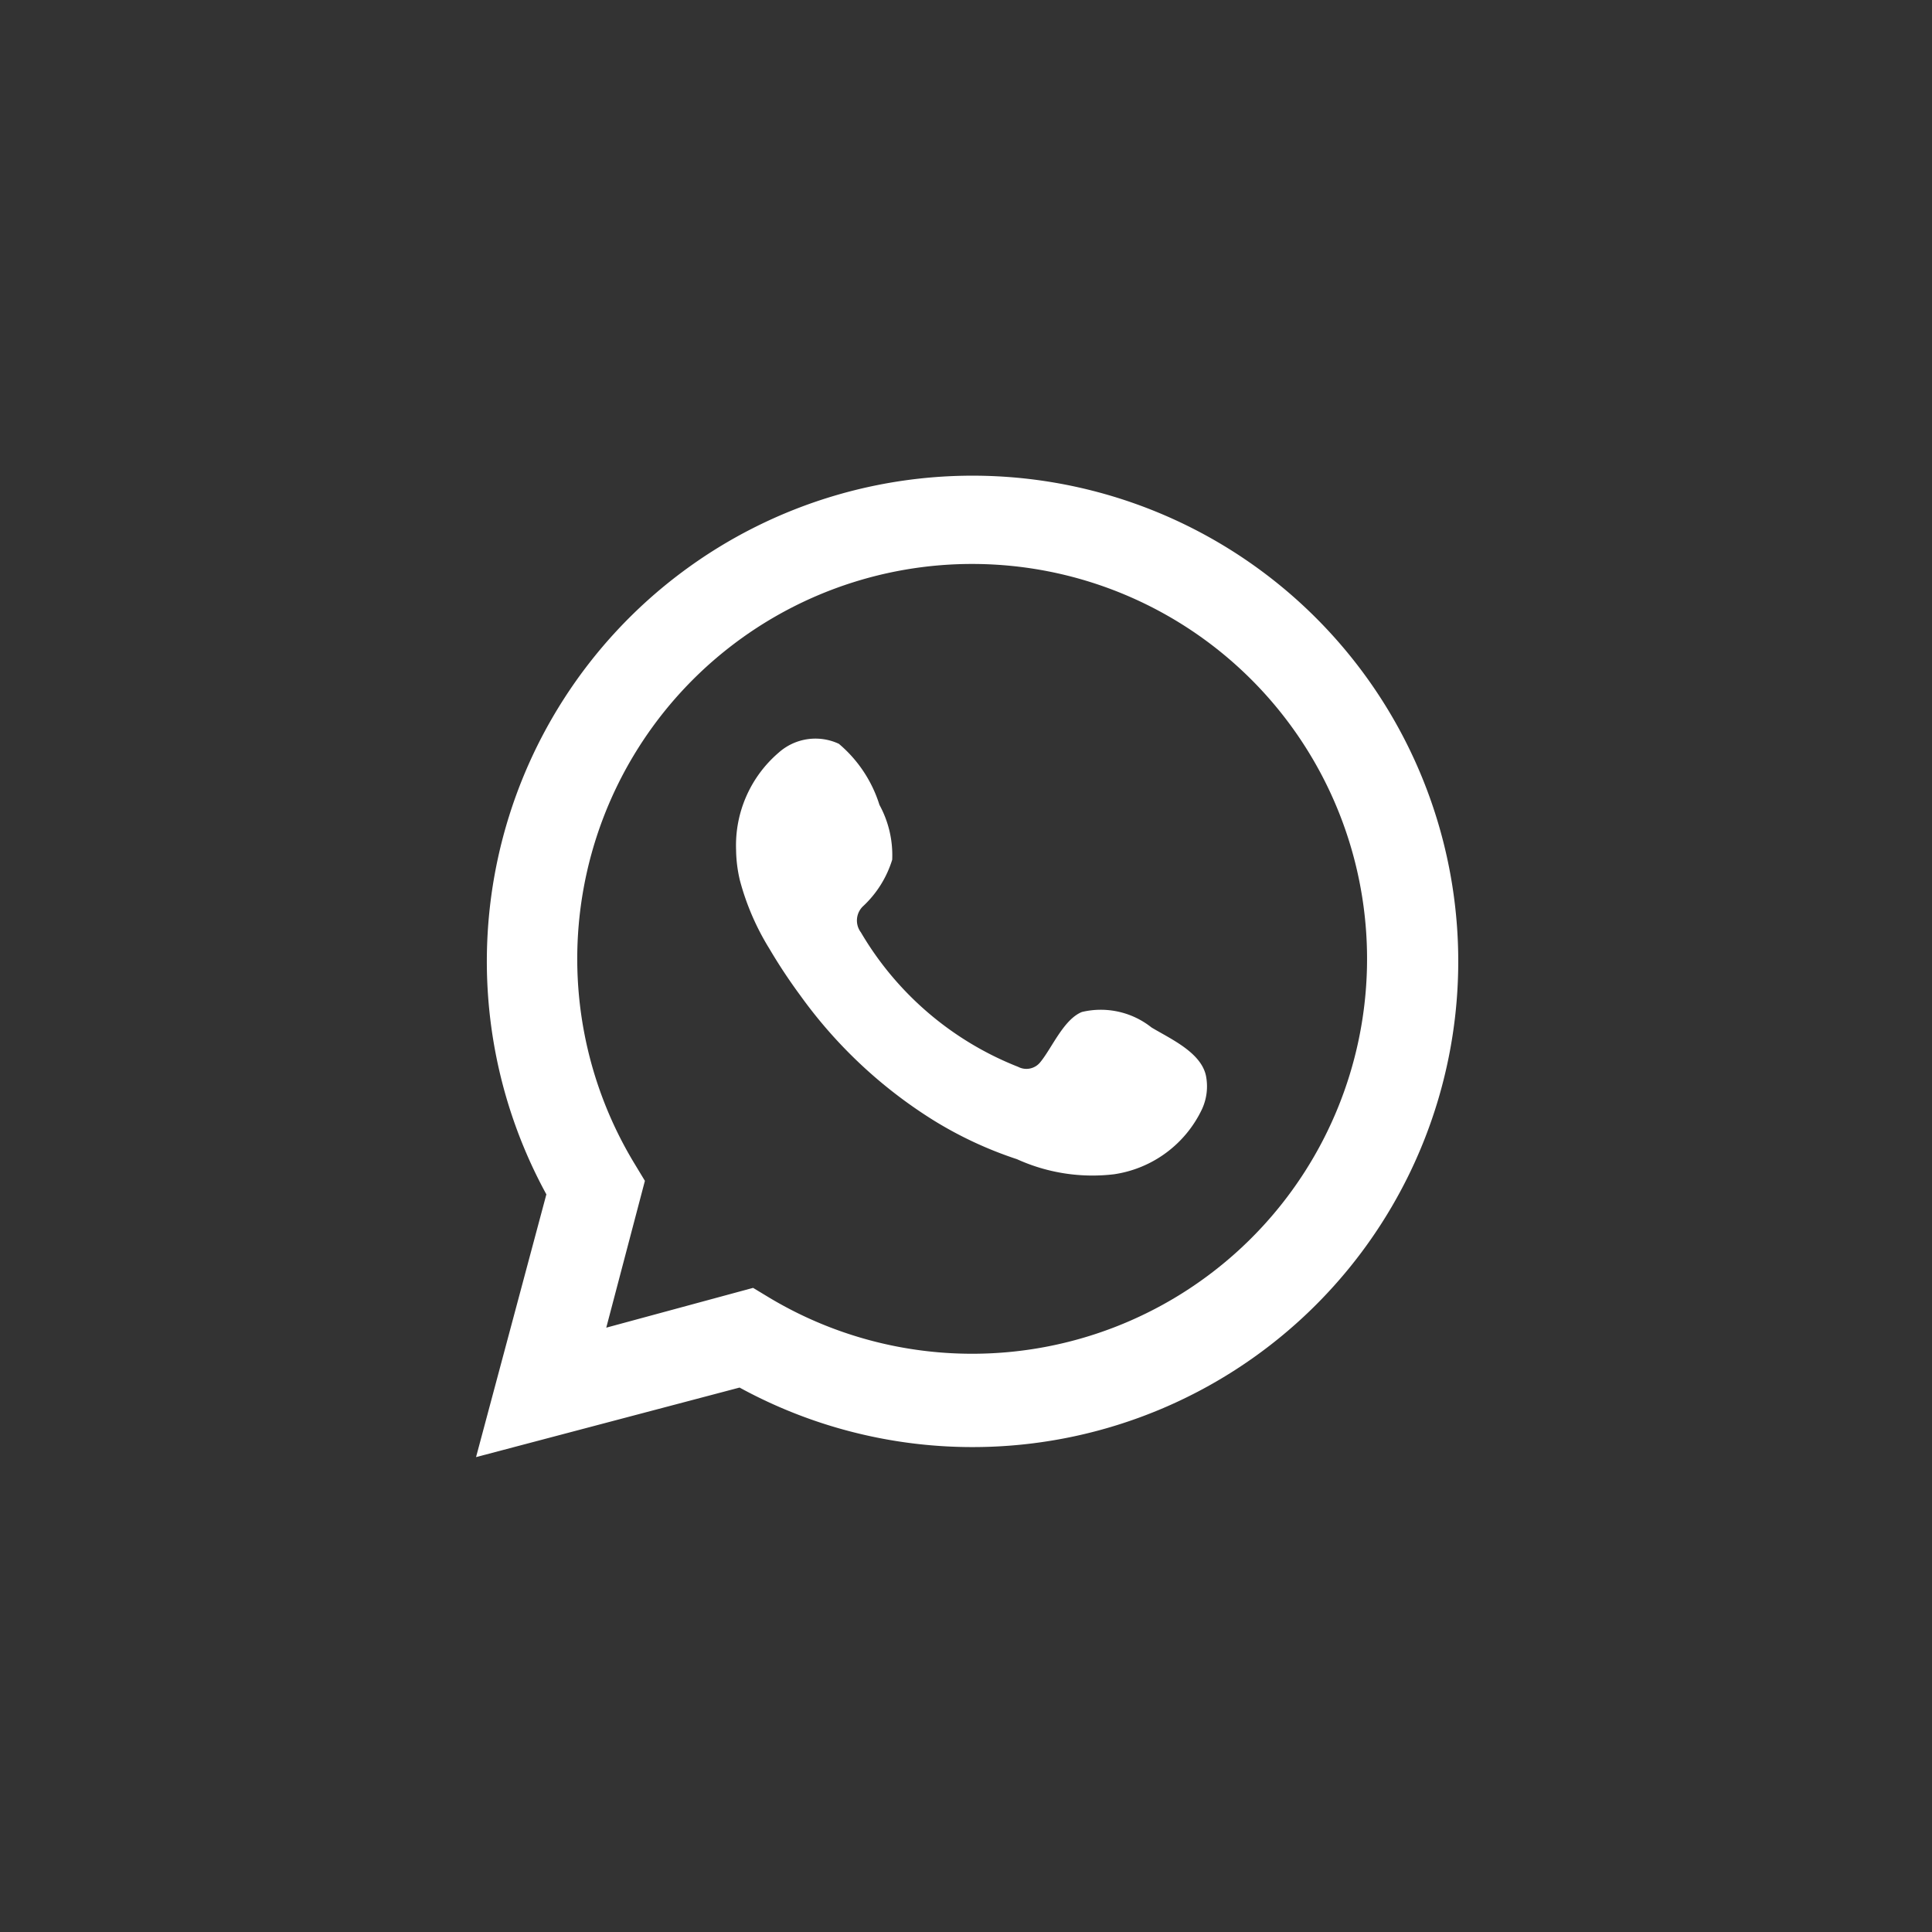
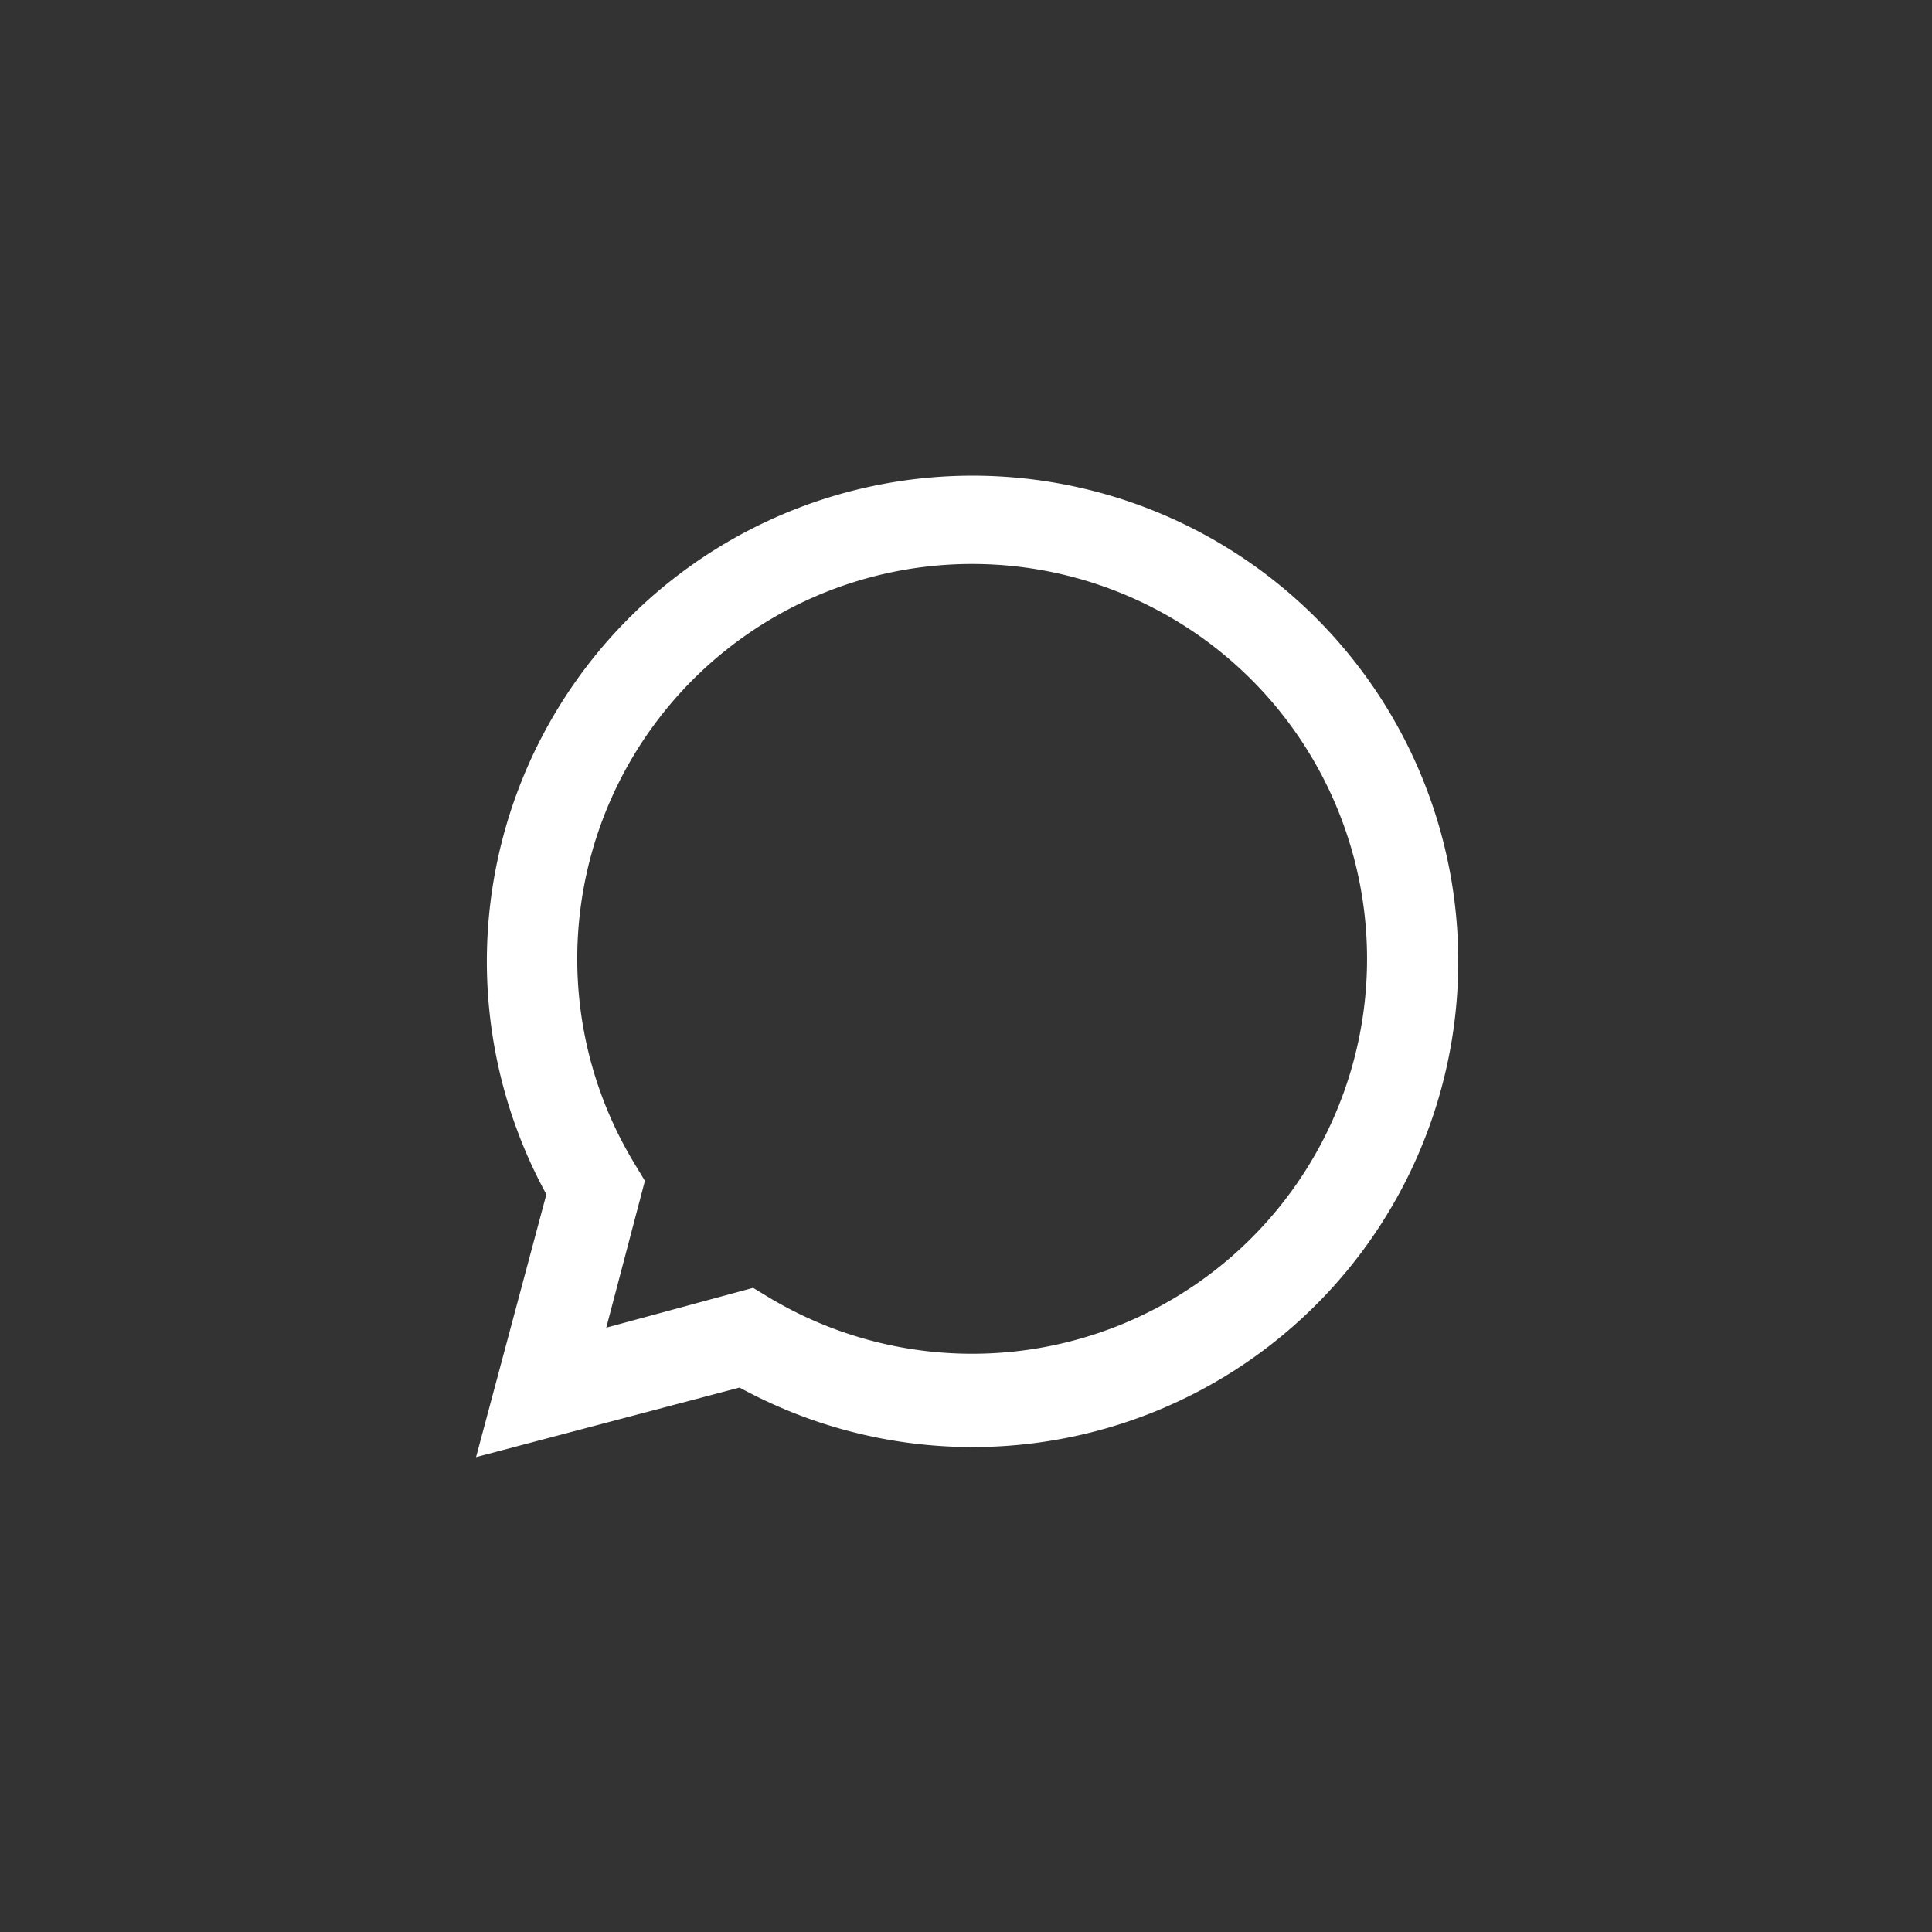
<svg xmlns="http://www.w3.org/2000/svg" id="Capa_1" data-name="Capa 1" viewBox="0 0 50 50">
  <rect x="0" y="0" width="50" height="50" fill="#333333" stroke="none" />
  <defs>
    <style>.cls-1,.cls-2{fill:#fff;}.cls-2{fill-rule:evenodd;}</style>
  </defs>
  <title>179</title>
  <path class="cls-1" d="M12.32,37.71l1.82-6.8a12.57,12.57,0,1,1,5,5Zm7.17-4.38.43.26a10.22,10.22,0,1,0-3.49-3.46l.26.43-1,3.8Z" />
-   <path class="cls-2" d="M29.8,26.59a2.11,2.11,0,0,0-1.8-.4c-.47.19-.77.92-1.07,1.29a.46.46,0,0,1-.58.13,8.2,8.2,0,0,1-4.07-3.48.51.51,0,0,1,.07-.69,2.75,2.75,0,0,0,.74-1.19,2.71,2.71,0,0,0-.33-1.42,3.39,3.39,0,0,0-1.05-1.58,1.43,1.43,0,0,0-1.56.23A3.16,3.16,0,0,0,19.05,22a3.56,3.56,0,0,0,.1.79,6.56,6.56,0,0,0,.76,1.76,14.06,14.06,0,0,0,.8,1.21A12.17,12.17,0,0,0,24.17,29a10.12,10.12,0,0,0,2.15,1,4.72,4.72,0,0,0,2.51.39,3,3,0,0,0,2.28-1.69,1.41,1.41,0,0,0,.1-.86C31.08,27.23,30.28,26.88,29.8,26.59Z" />
</svg>